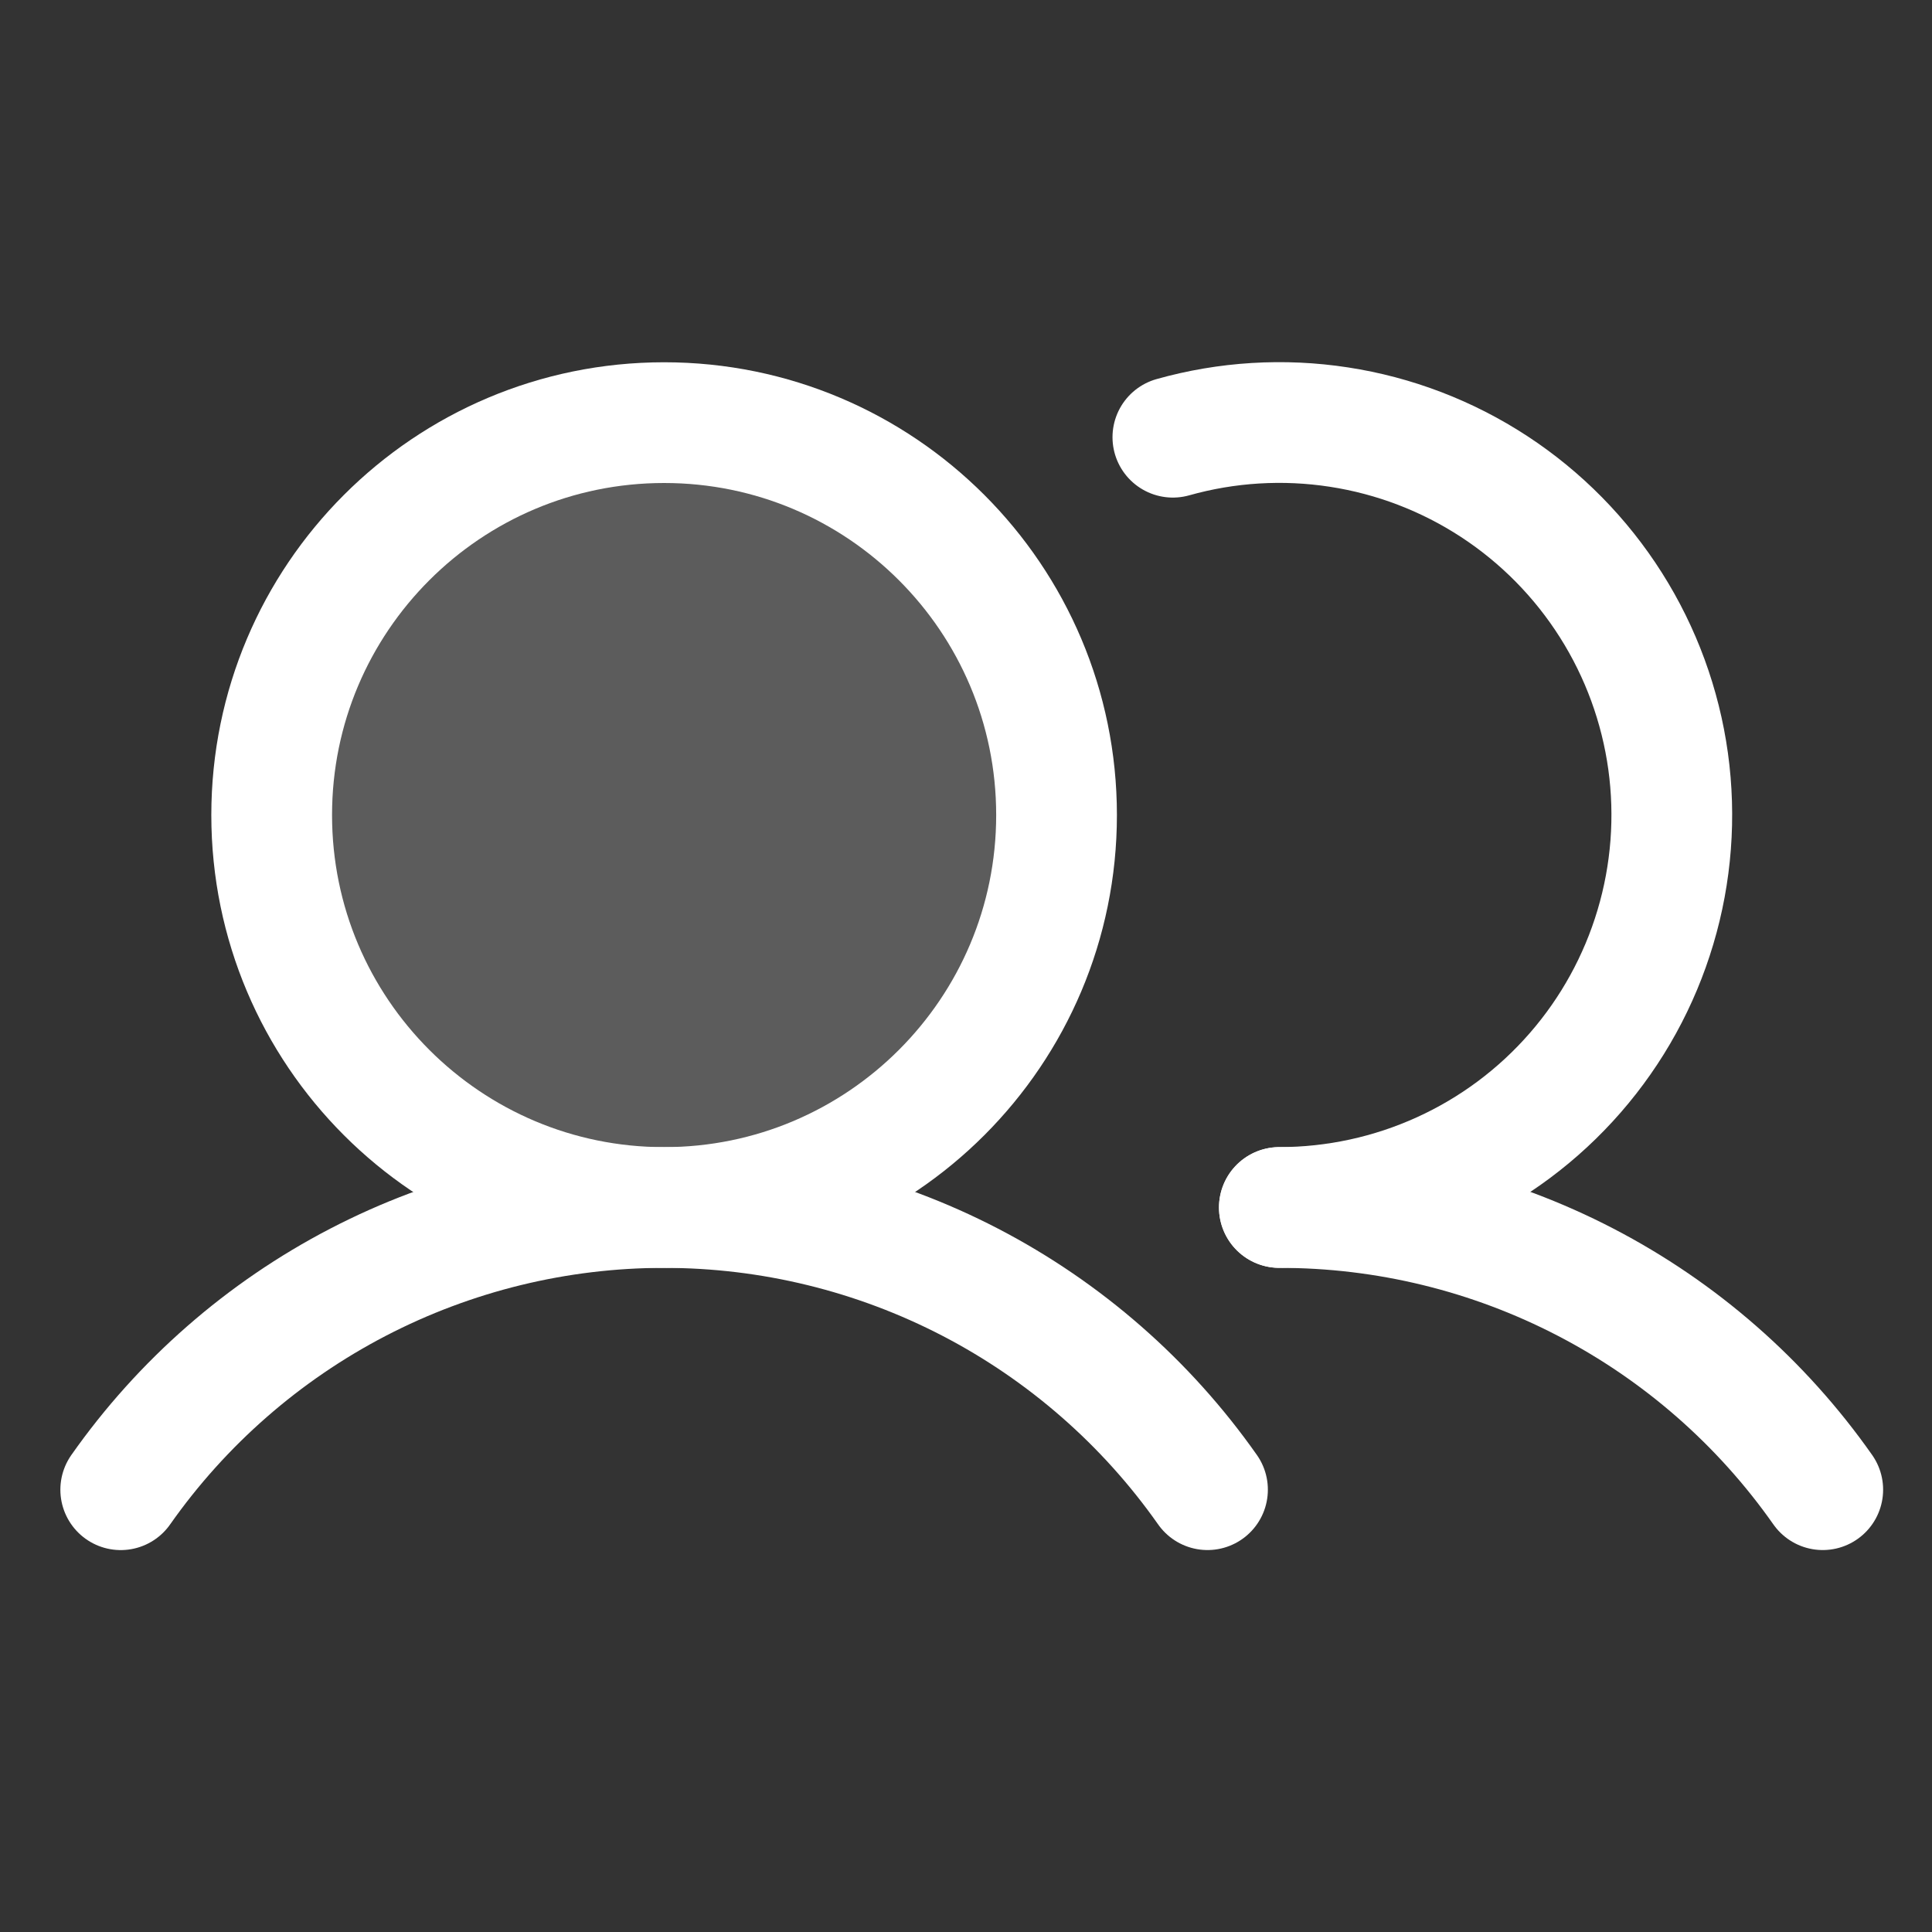
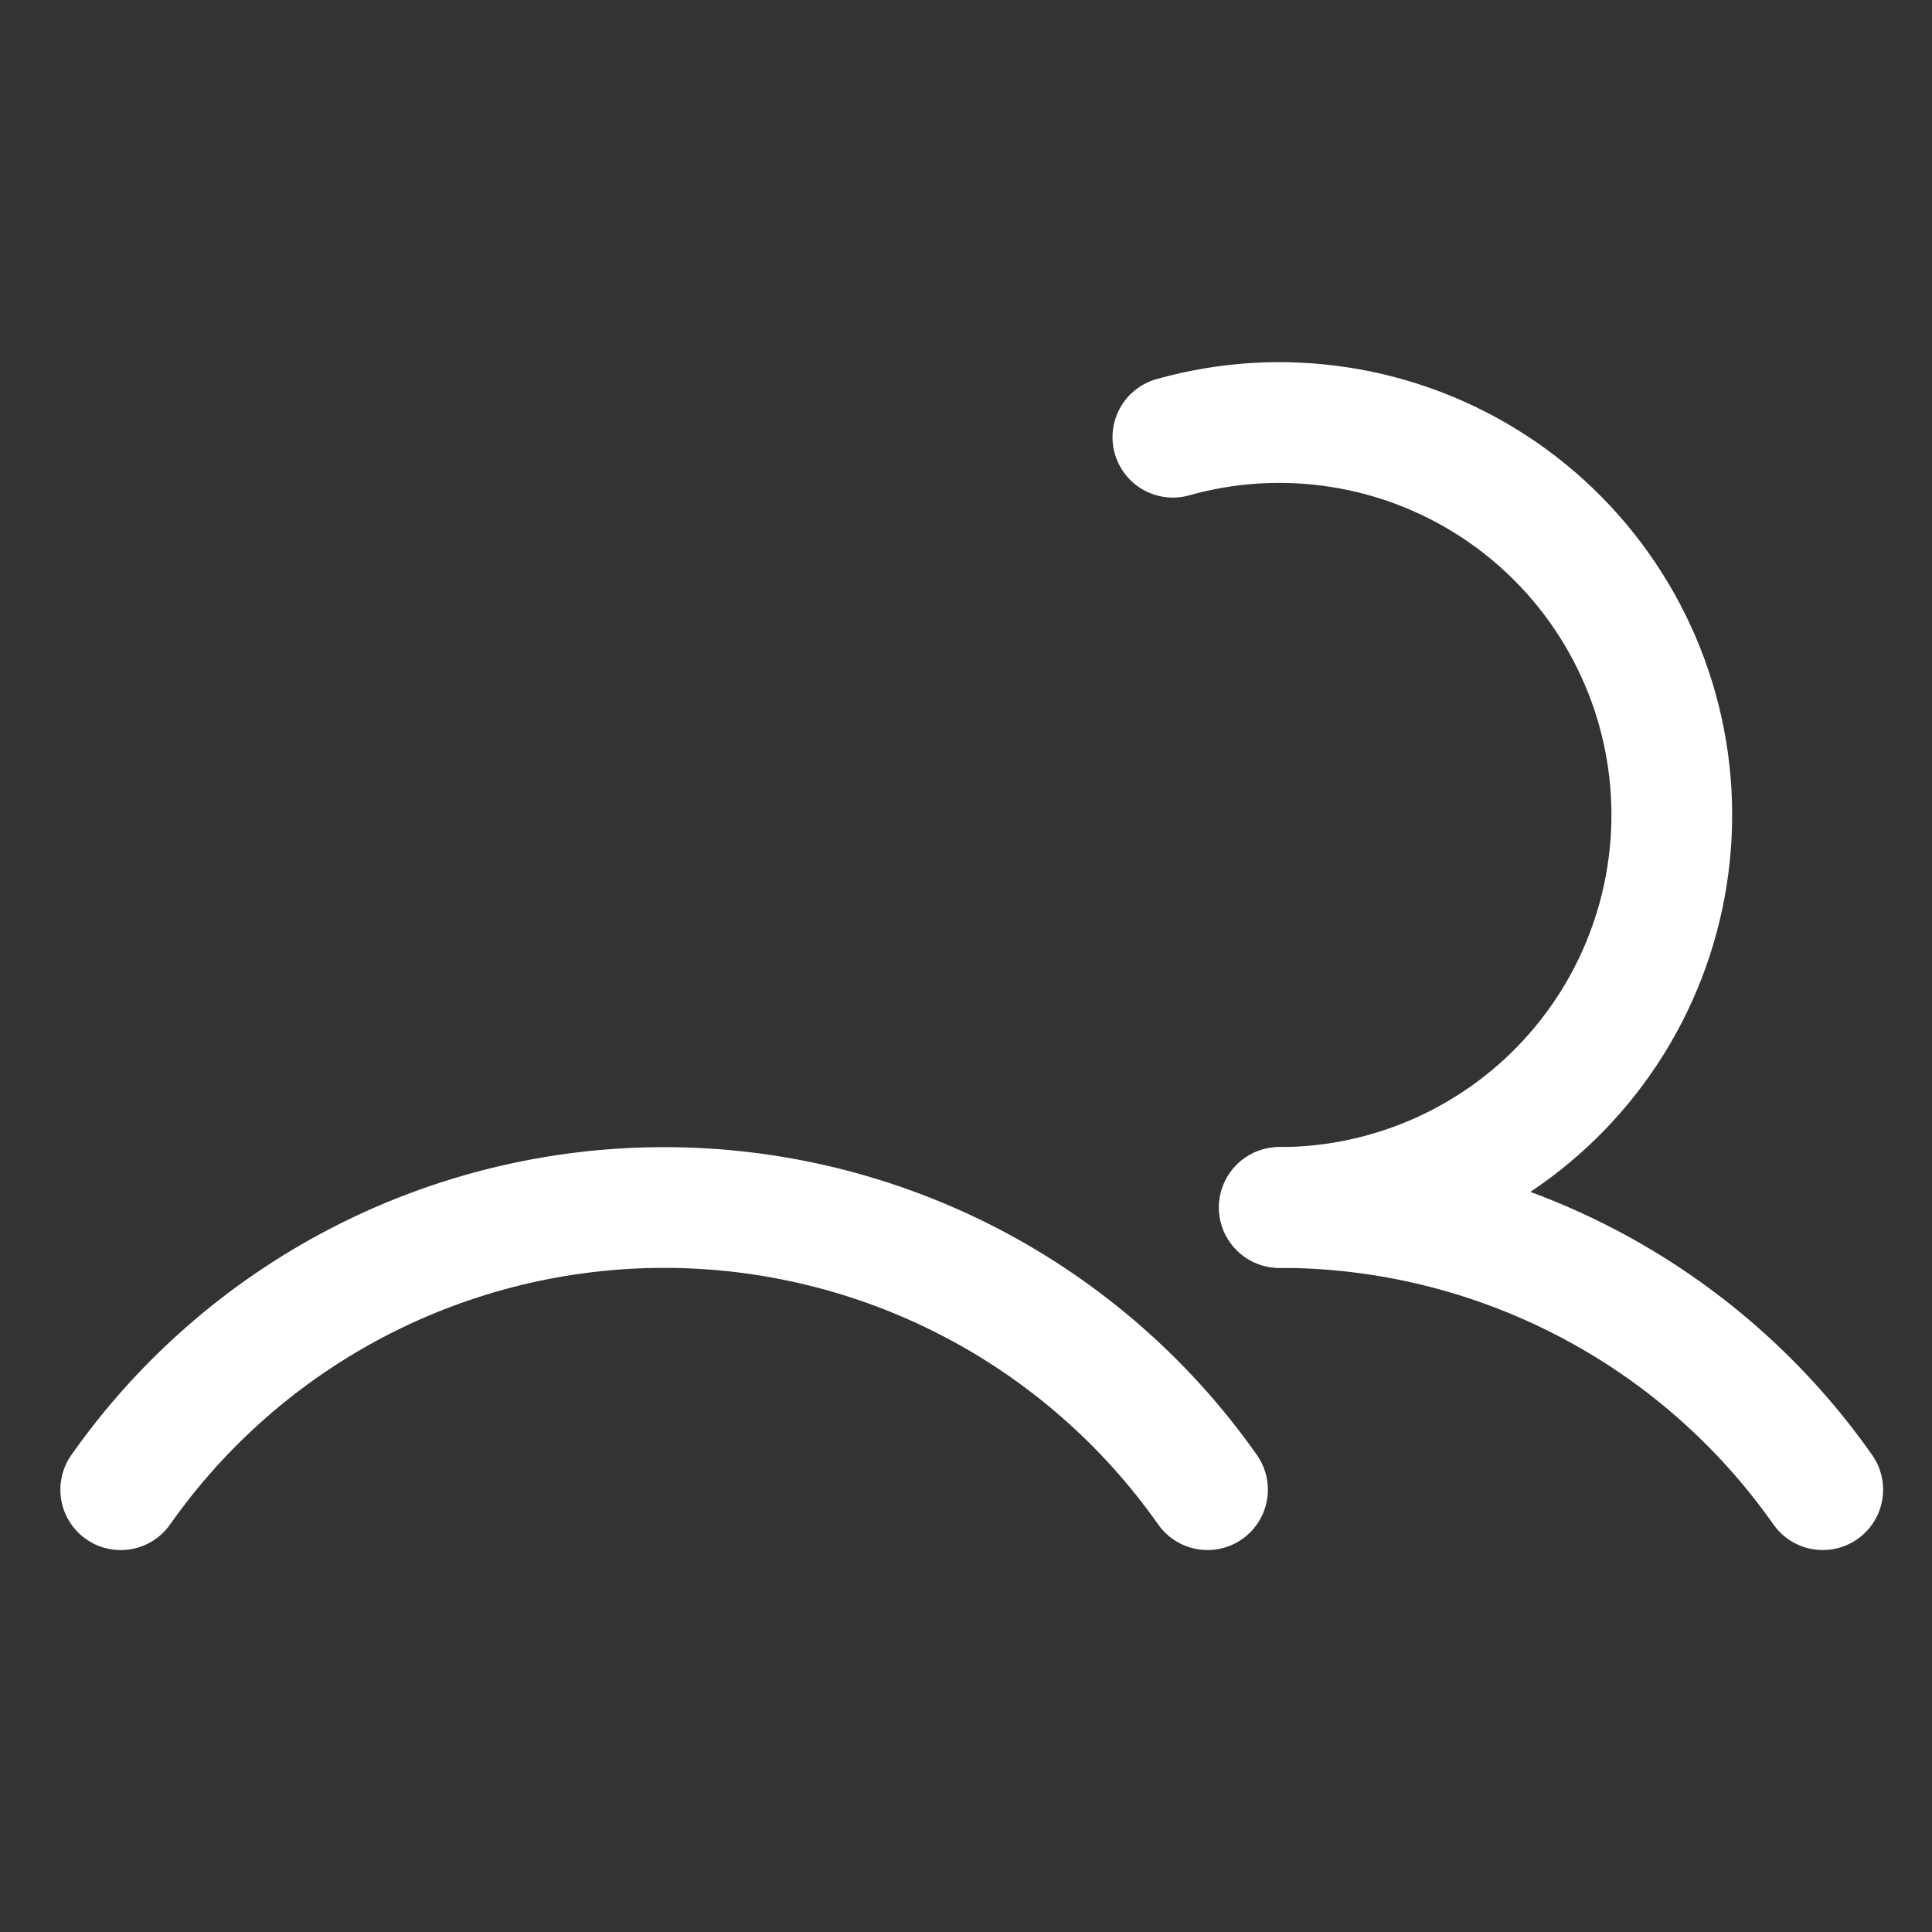
<svg xmlns="http://www.w3.org/2000/svg" width="53" height="53" viewBox="0 0 53 53" fill="none">
  <rect x="0" y="0" width="53" height="53" fill="#333333" stroke="none" />
-   <path opacity="0.2" d="M18.219 33.125C24.164 33.125 28.984 28.305 28.984 22.359C28.984 16.414 24.164 11.594 18.219 11.594C12.273 11.594 7.453 16.414 7.453 22.359C7.453 28.305 12.273 33.125 18.219 33.125Z" fill="white" />
-   <path d="M18.219 33.125C24.164 33.125 28.984 28.305 28.984 22.359C28.984 16.414 24.164 11.594 18.219 11.594C12.273 11.594 7.453 16.414 7.453 22.359C7.453 28.305 12.273 33.125 18.219 33.125Z" stroke="white" stroke-width="3.312" stroke-miterlimit="10" />
  <path d="M32.175 11.994C33.656 11.577 35.209 11.482 36.729 11.716C38.25 11.949 39.703 12.506 40.99 13.348C42.277 14.19 43.369 15.299 44.192 16.599C45.015 17.898 45.55 19.359 45.761 20.883C45.971 22.407 45.853 23.959 45.413 25.433C44.974 26.907 44.224 28.27 43.213 29.43C42.203 30.59 40.956 31.52 39.555 32.157C38.155 32.794 36.635 33.124 35.096 33.124" stroke="white" stroke-width="3.312" stroke-linecap="round" stroke-linejoin="round" />
  <path d="M3.312 40.867C4.993 38.476 7.225 36.524 9.82 35.176C12.414 33.829 15.295 33.125 18.218 33.125C21.142 33.125 24.022 33.828 26.617 35.175C29.211 36.523 31.444 38.475 33.125 40.866" stroke="white" stroke-width="3.312" stroke-linecap="round" stroke-linejoin="round" />
  <path d="M35.096 33.125C38.02 33.123 40.901 33.825 43.496 35.173C46.091 36.52 48.323 38.473 50.003 40.866" stroke="white" stroke-width="3.312" stroke-linecap="round" stroke-linejoin="round" />
</svg>